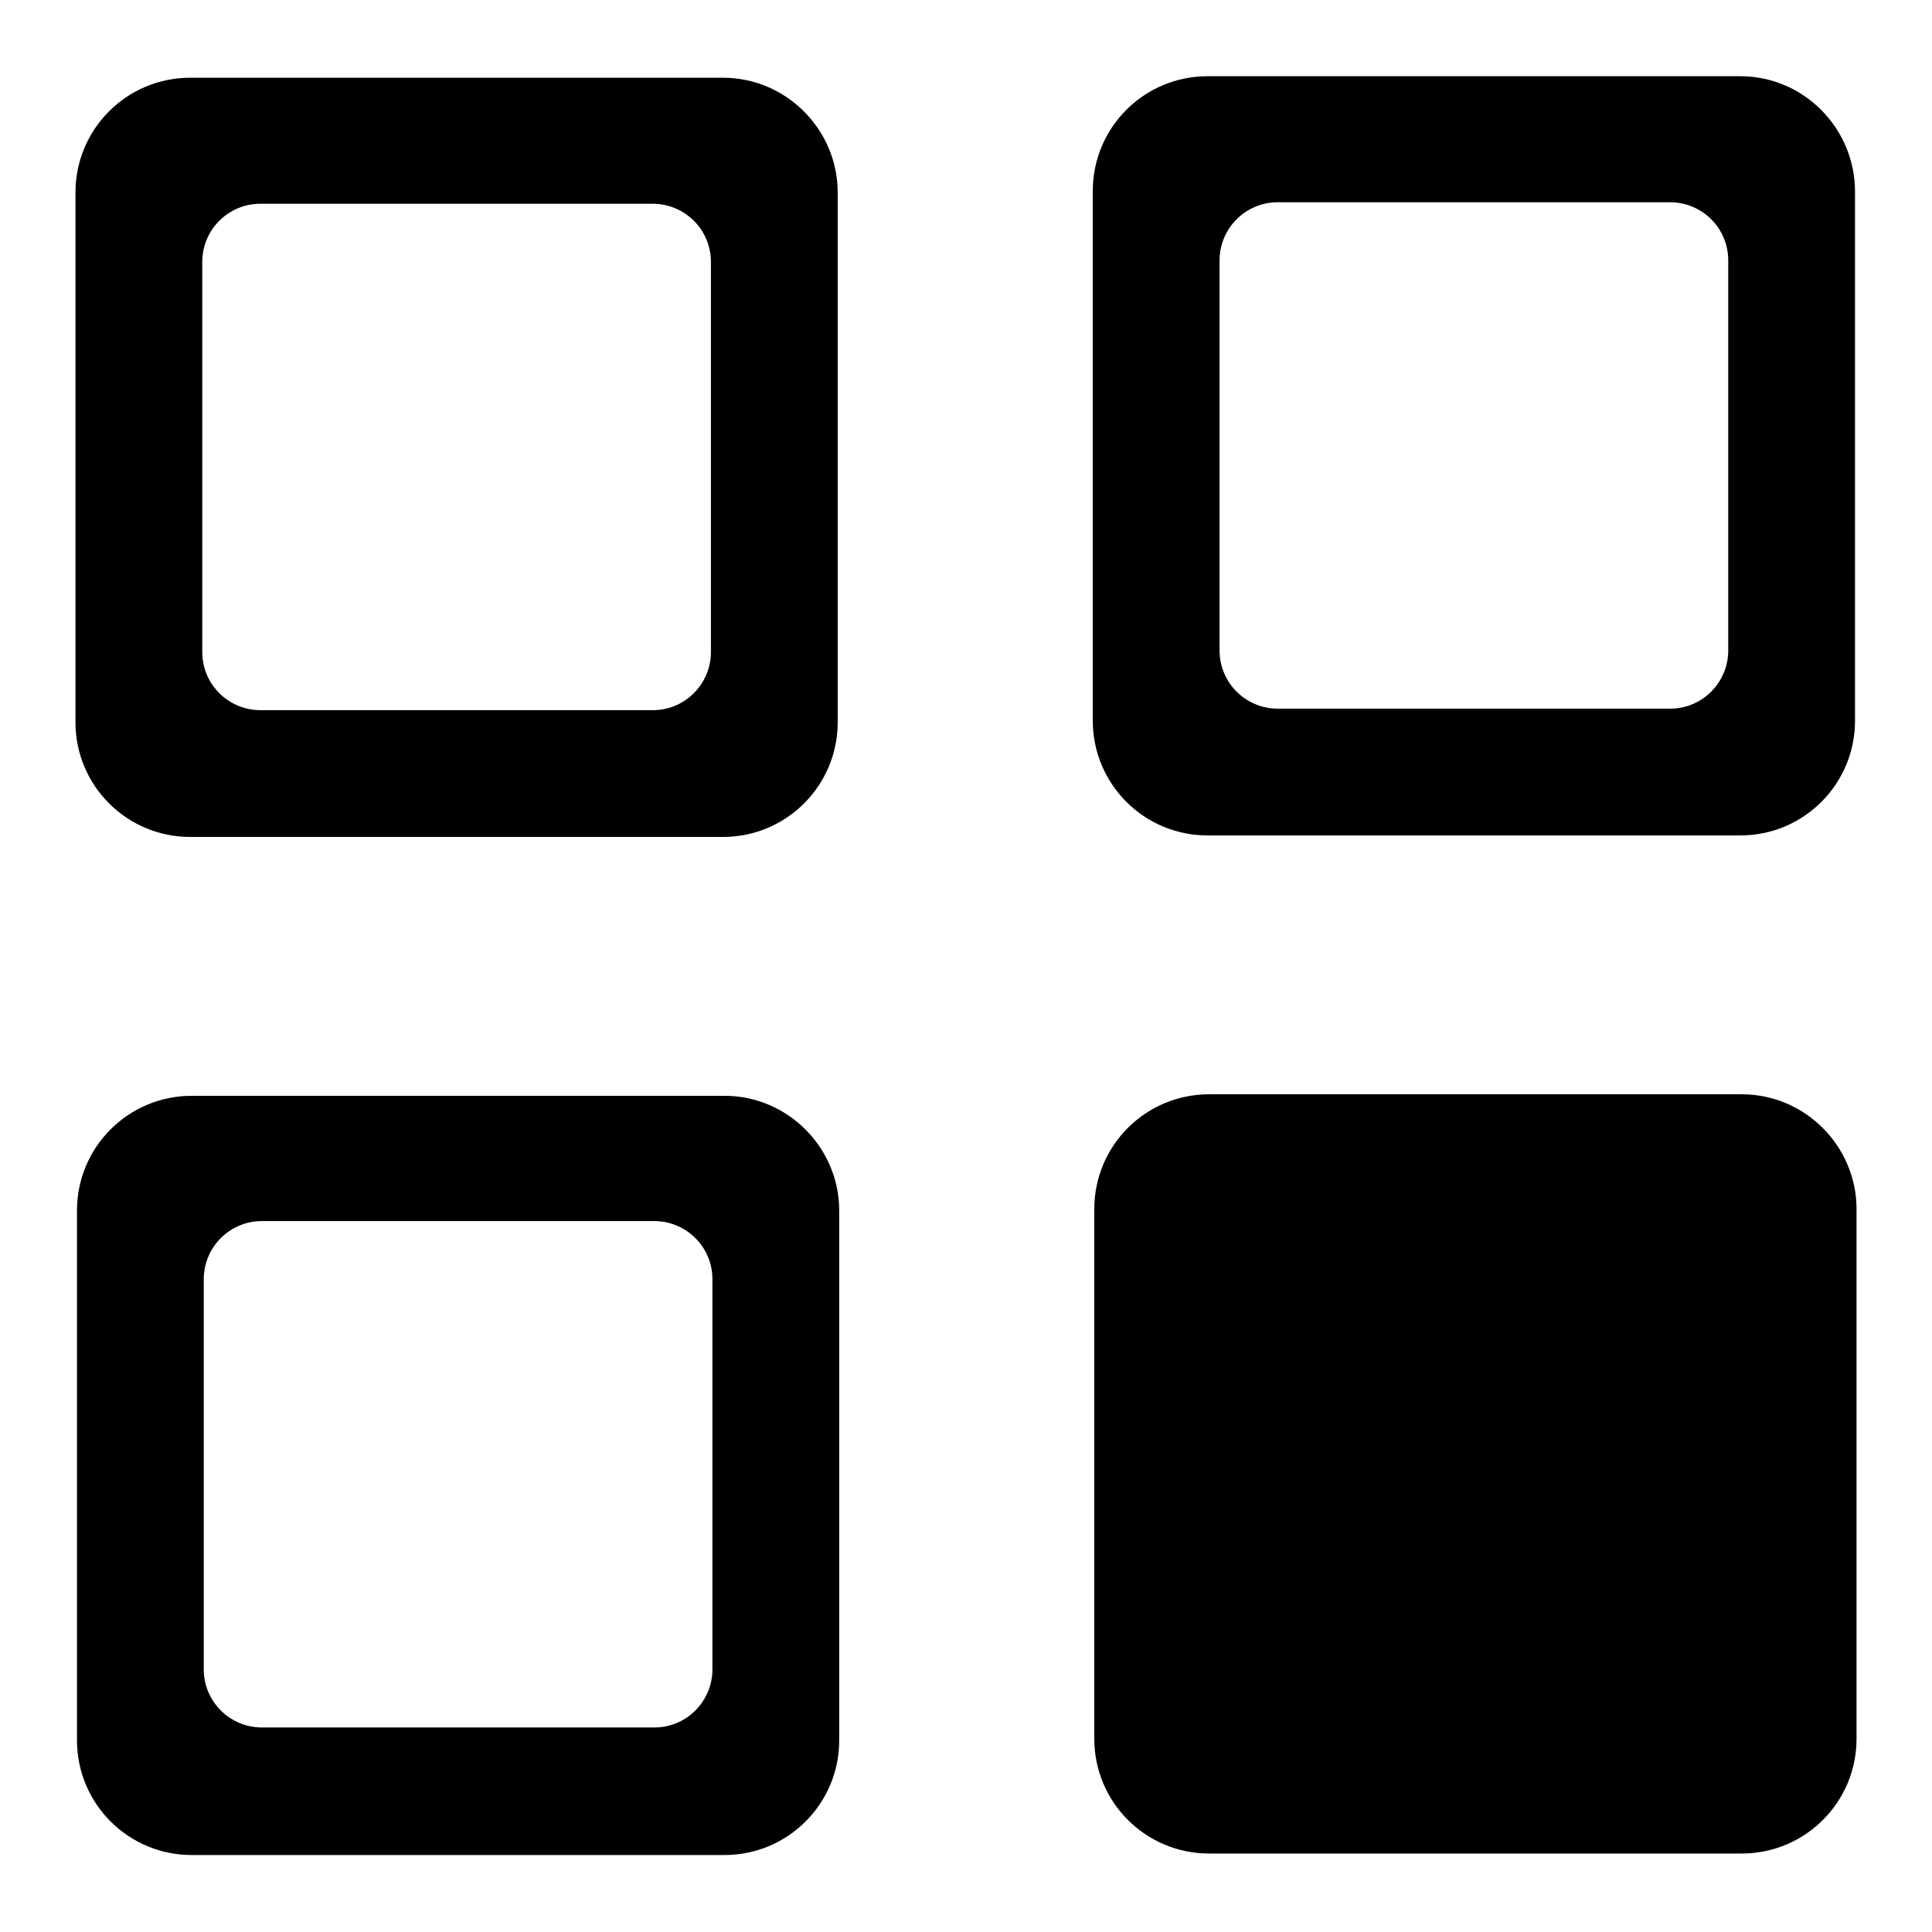
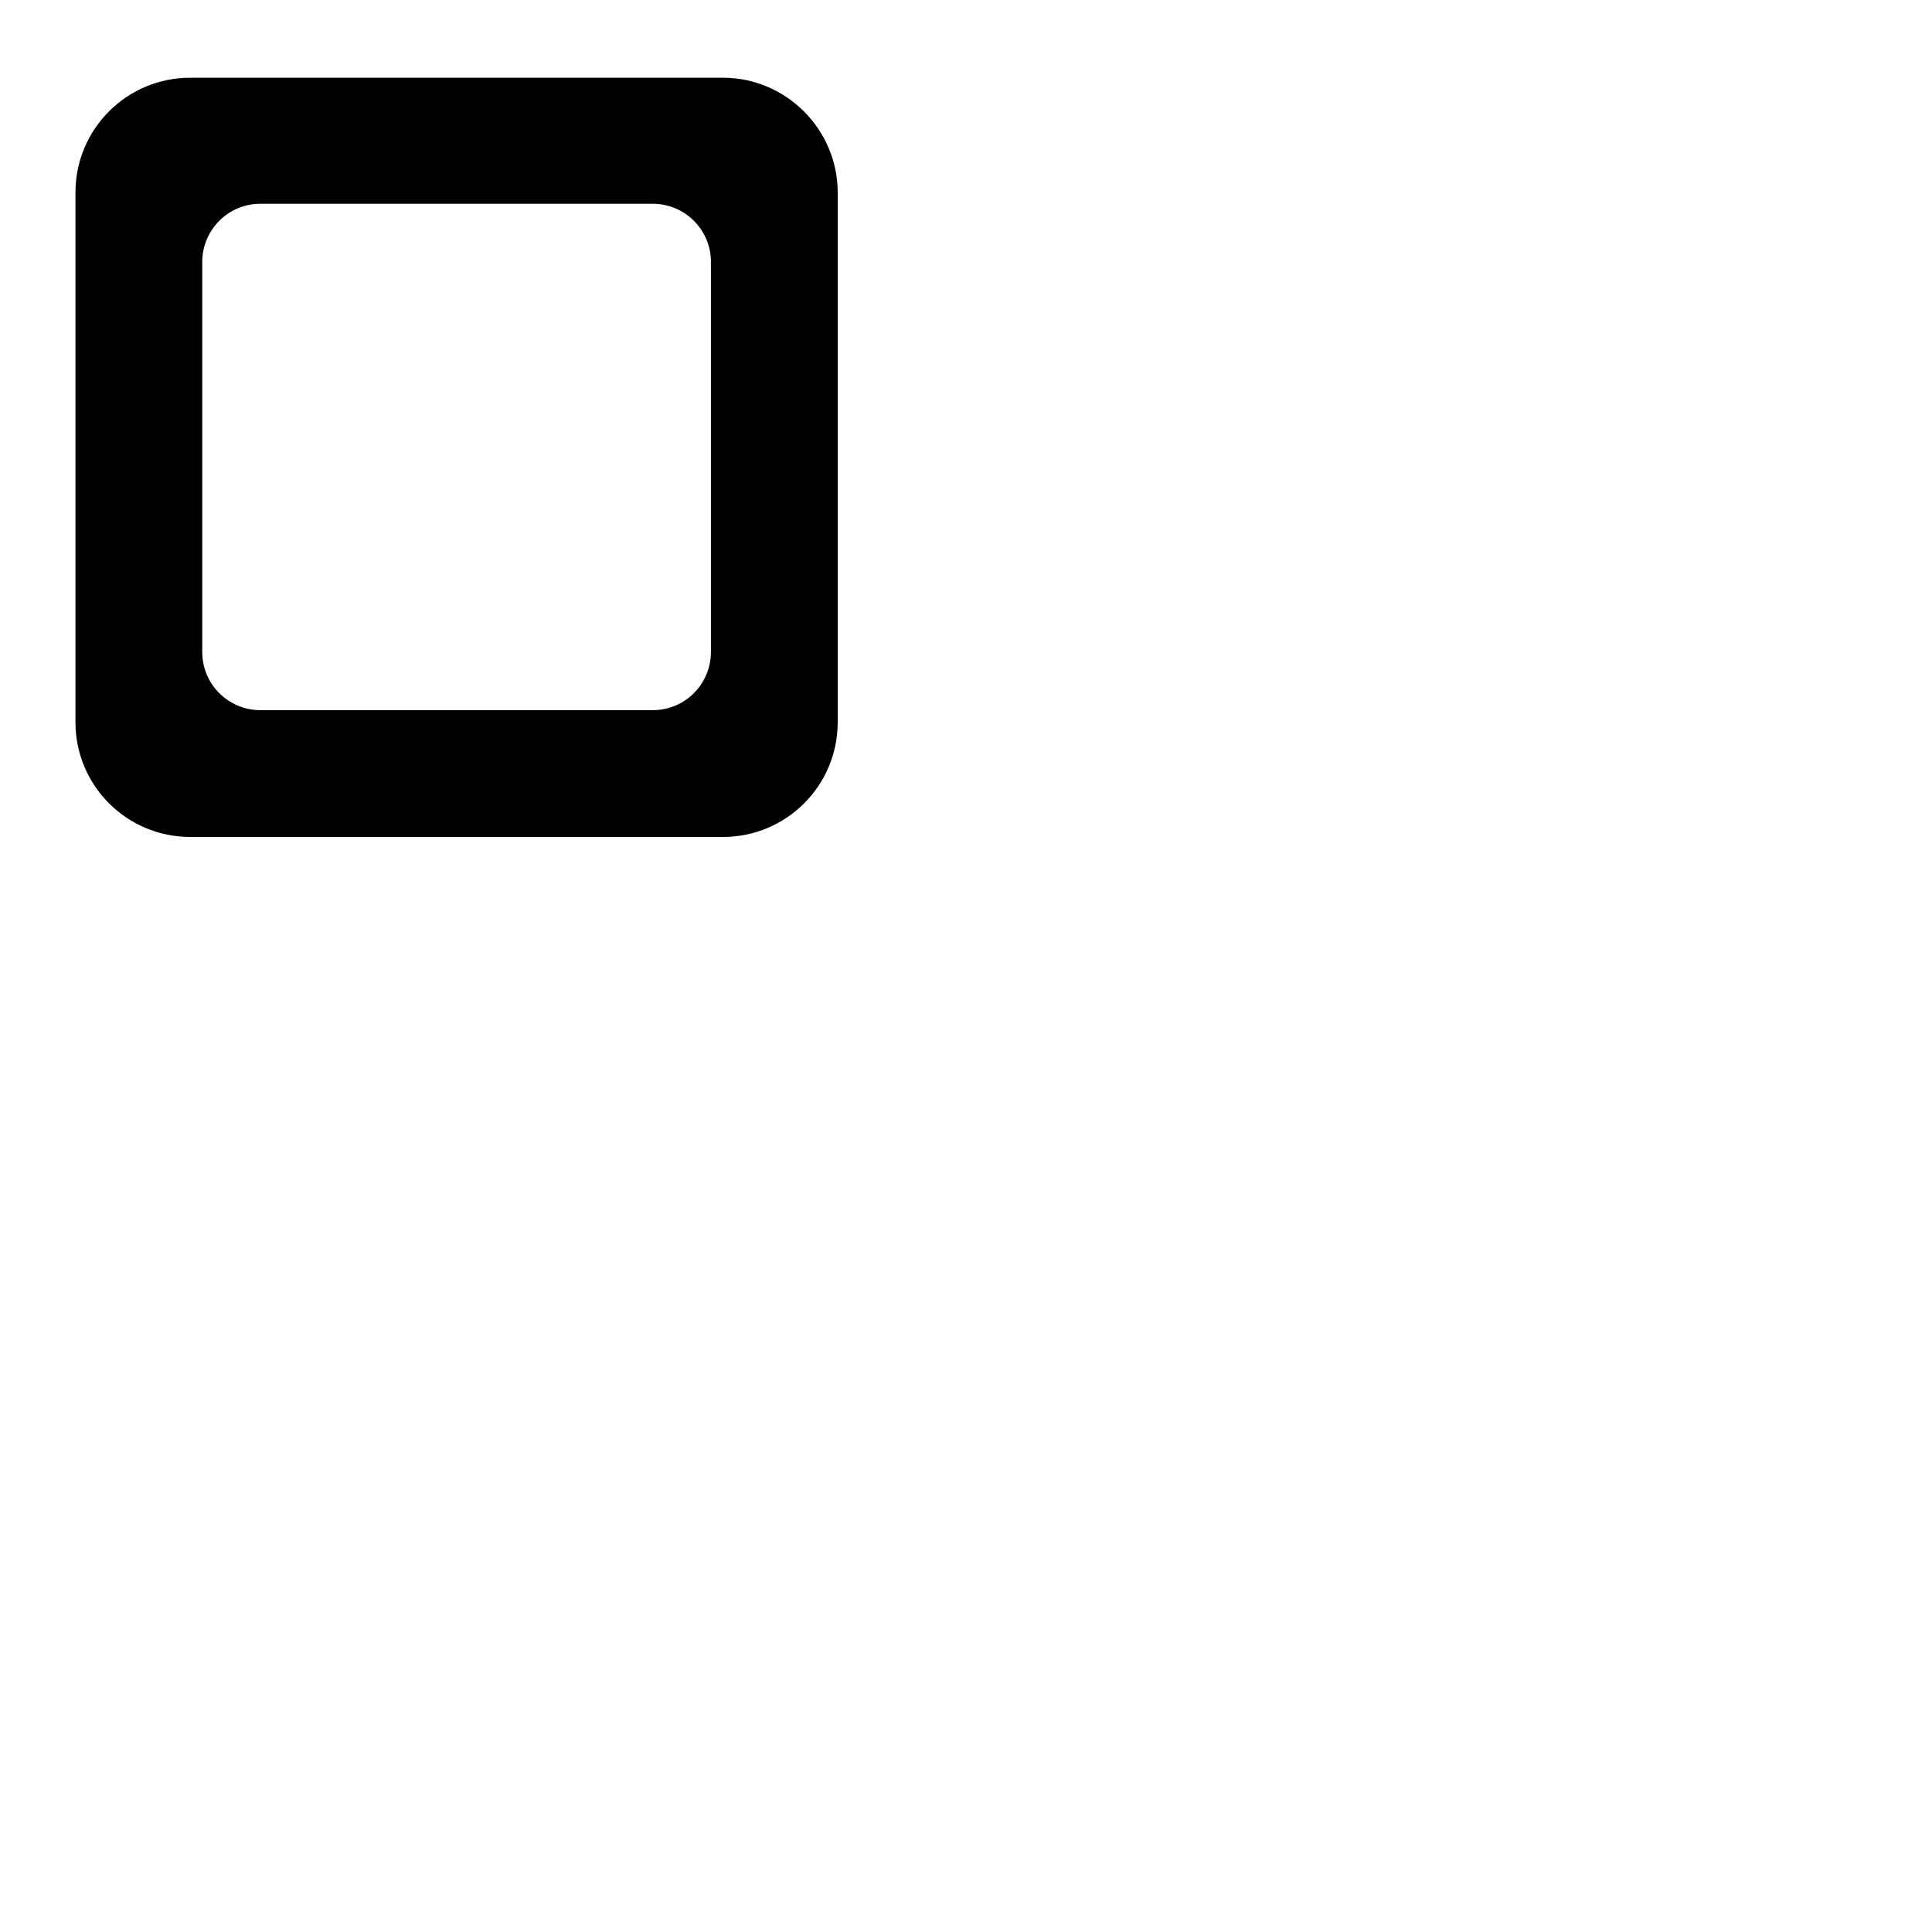
<svg xmlns="http://www.w3.org/2000/svg" version="1.1" x="0px" y="0px" viewBox="0 0 256 256" enable-background="new 0 0 256 256" xml:space="preserve">
  <g>
    <g>
      <path fill="#000000" d="M95.8,10.3H25.2c-8.4,0-15.2,6.8-15.2,15.2v70.2c0,8.4,6.8,15.2,15.2,15.2h70.6c8.4,0,15.2-6.8,15.2-15.2V25.5C111,17.2,104.2,10.3,95.8,10.3z M94.2,86.4c0,4.2-3.4,7.7-7.7,7.7h-52c-4.2,0-7.7-3.4-7.7-7.7V34.7c0-4.2,3.4-7.7,7.7-7.7h52c4.2,0,7.7,3.4,7.7,7.7L94.2,86.4z" />
-       <path fill="#000000" d="M230.6,10.1H160c-8.4,0-15.2,6.8-15.2,15.2v70.2c0,8.4,6.8,15.2,15.2,15.2h70.6c8.4,0,15.2-6.8,15.2-15.2V25.4C245.8,17,239,10.1,230.6,10.1z M229,86.2c0,4.2-3.4,7.7-7.7,7.7h-52c-4.2,0-7.7-3.4-7.7-7.7V34.5c0-4.2,3.4-7.7,7.7-7.7h52c4.2,0,7.7,3.4,7.7,7.7V86.2L229,86.2z" />
-       <path fill="#000000" d="M96,145.2H25.4c-8.4,0-15.2,6.8-15.2,15.2v70.2c0,8.4,6.8,15.2,15.2,15.2H96c8.4,0,15.2-6.8,15.2-15.2v-70.2C111.2,152.1,104.4,145.2,96,145.2z M94.4,221.2c0,4.2-3.4,7.7-7.7,7.7h-52c-4.2,0-7.7-3.4-7.7-7.7v-51.7c0-4.2,3.4-7.7,7.7-7.7h52c4.2,0,7.7,3.4,7.7,7.7V221.2z" />
-       <path fill="#000000" d="M230.8,145h-70.6c-8.4,0-15.2,6.8-15.2,15.2v70.2c0,8.4,6.8,15.2,15.2,15.2h70.6c8.4,0,15.2-6.8,15.2-15.2v-70.2C246,151.9,239.2,145,230.8,145z" />
    </g>
  </g>
</svg>